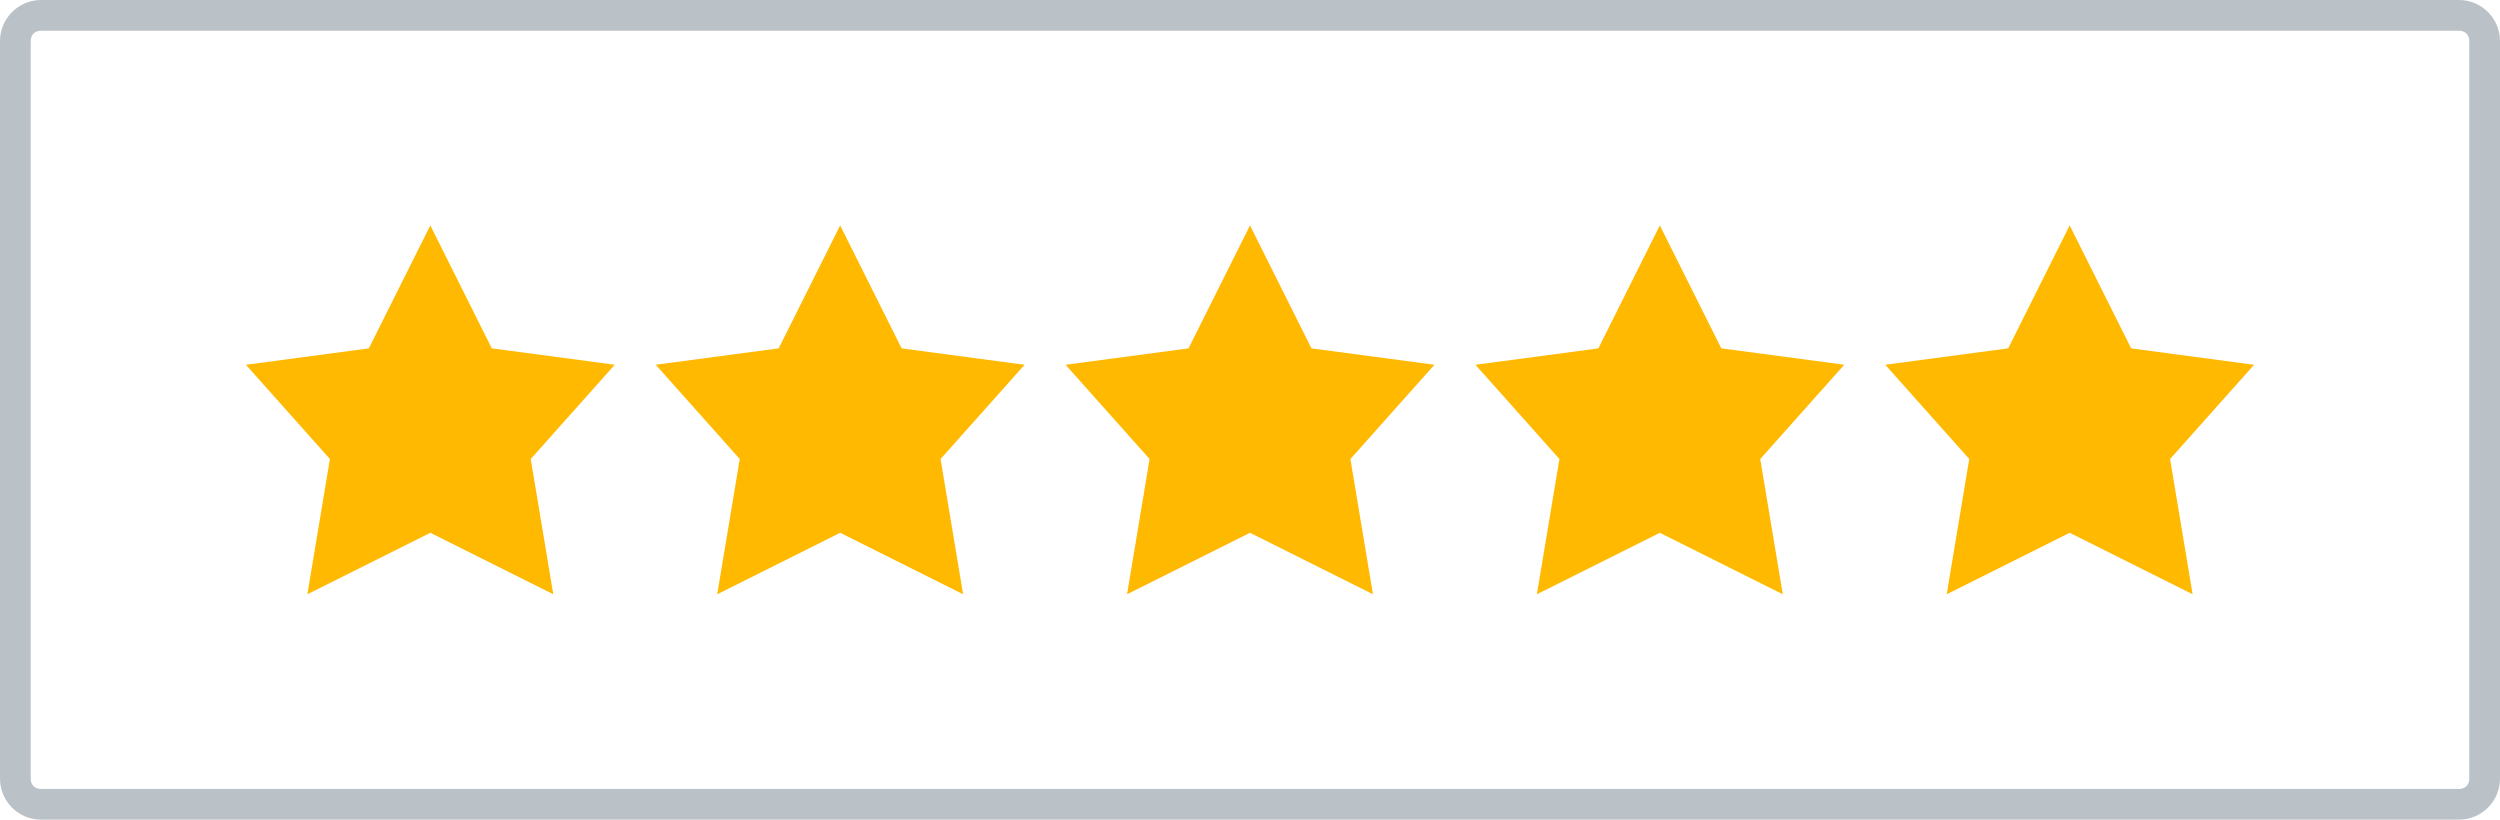
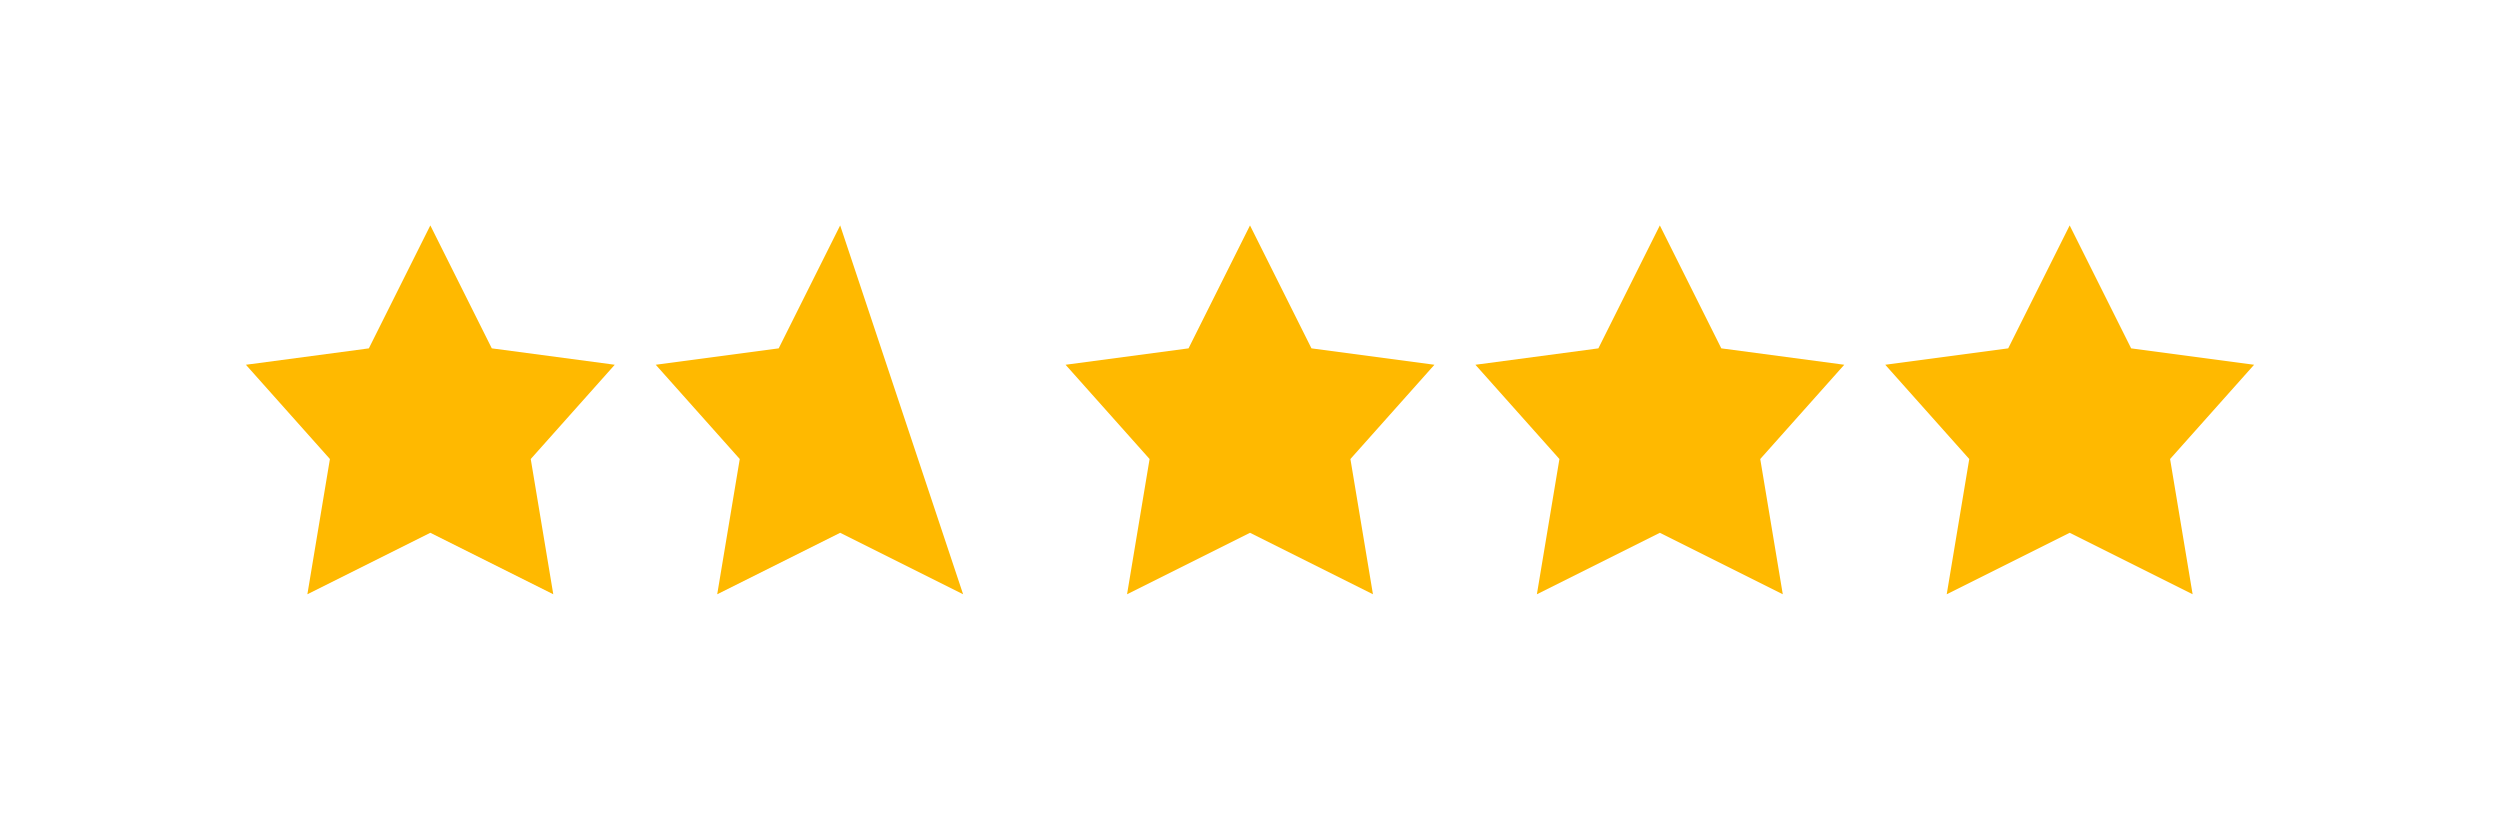
<svg xmlns="http://www.w3.org/2000/svg" viewBox="0 0 122 40">
-   <path d="M120,0H2C.9,0,0,.9,0,2v36c0,1.1.9,2,2,2h118c1.1,0,2-.9,2-2V2c0-1.1-.9-2-2-2ZM120.5,38c0,.3-.2.5-.5.5H2c-.3,0-.5-.2-.5-.5V2c0-.3.2-.5.5-.5h118c.3,0,.5.2.5.5v36Z" fill="#bbc2c7" />
-   <path d="M21 11l3 6 6 .8-4.1 4.6L27 29l-6-3-6 3 1.1-6.6-4.1-4.6 6-.8 3-6zm20 0l3 6 6 .8-4.1 4.6L47 29l-6-3-6 3 1.1-6.6-4.1-4.6 6-.8 3-6zm20 0l3 6 6 .8-4.1 4.6L67 29l-6-3-6 3 1.1-6.6-4.1-4.6 6-.8 3-6zm20 0l3 6 6 .8-4.1 4.6L87 29l-6-3-6 3 1.1-6.6-4.1-4.6 6-.8 3-6zm20 0l3 6 6 .8-4.1 4.6L107 29l-6-3-6 3 1.1-6.6-4.1-4.6 6-.8 3-6z" fill="#ffb900" />
+   <path d="M21 11l3 6 6 .8-4.1 4.6L27 29l-6-3-6 3 1.1-6.6-4.1-4.6 6-.8 3-6zm20 0L47 29l-6-3-6 3 1.1-6.6-4.1-4.6 6-.8 3-6zm20 0l3 6 6 .8-4.1 4.6L67 29l-6-3-6 3 1.1-6.6-4.1-4.6 6-.8 3-6zm20 0l3 6 6 .8-4.1 4.6L87 29l-6-3-6 3 1.1-6.6-4.1-4.6 6-.8 3-6zm20 0l3 6 6 .8-4.1 4.6L107 29l-6-3-6 3 1.1-6.6-4.1-4.6 6-.8 3-6z" fill="#ffb900" />
</svg>